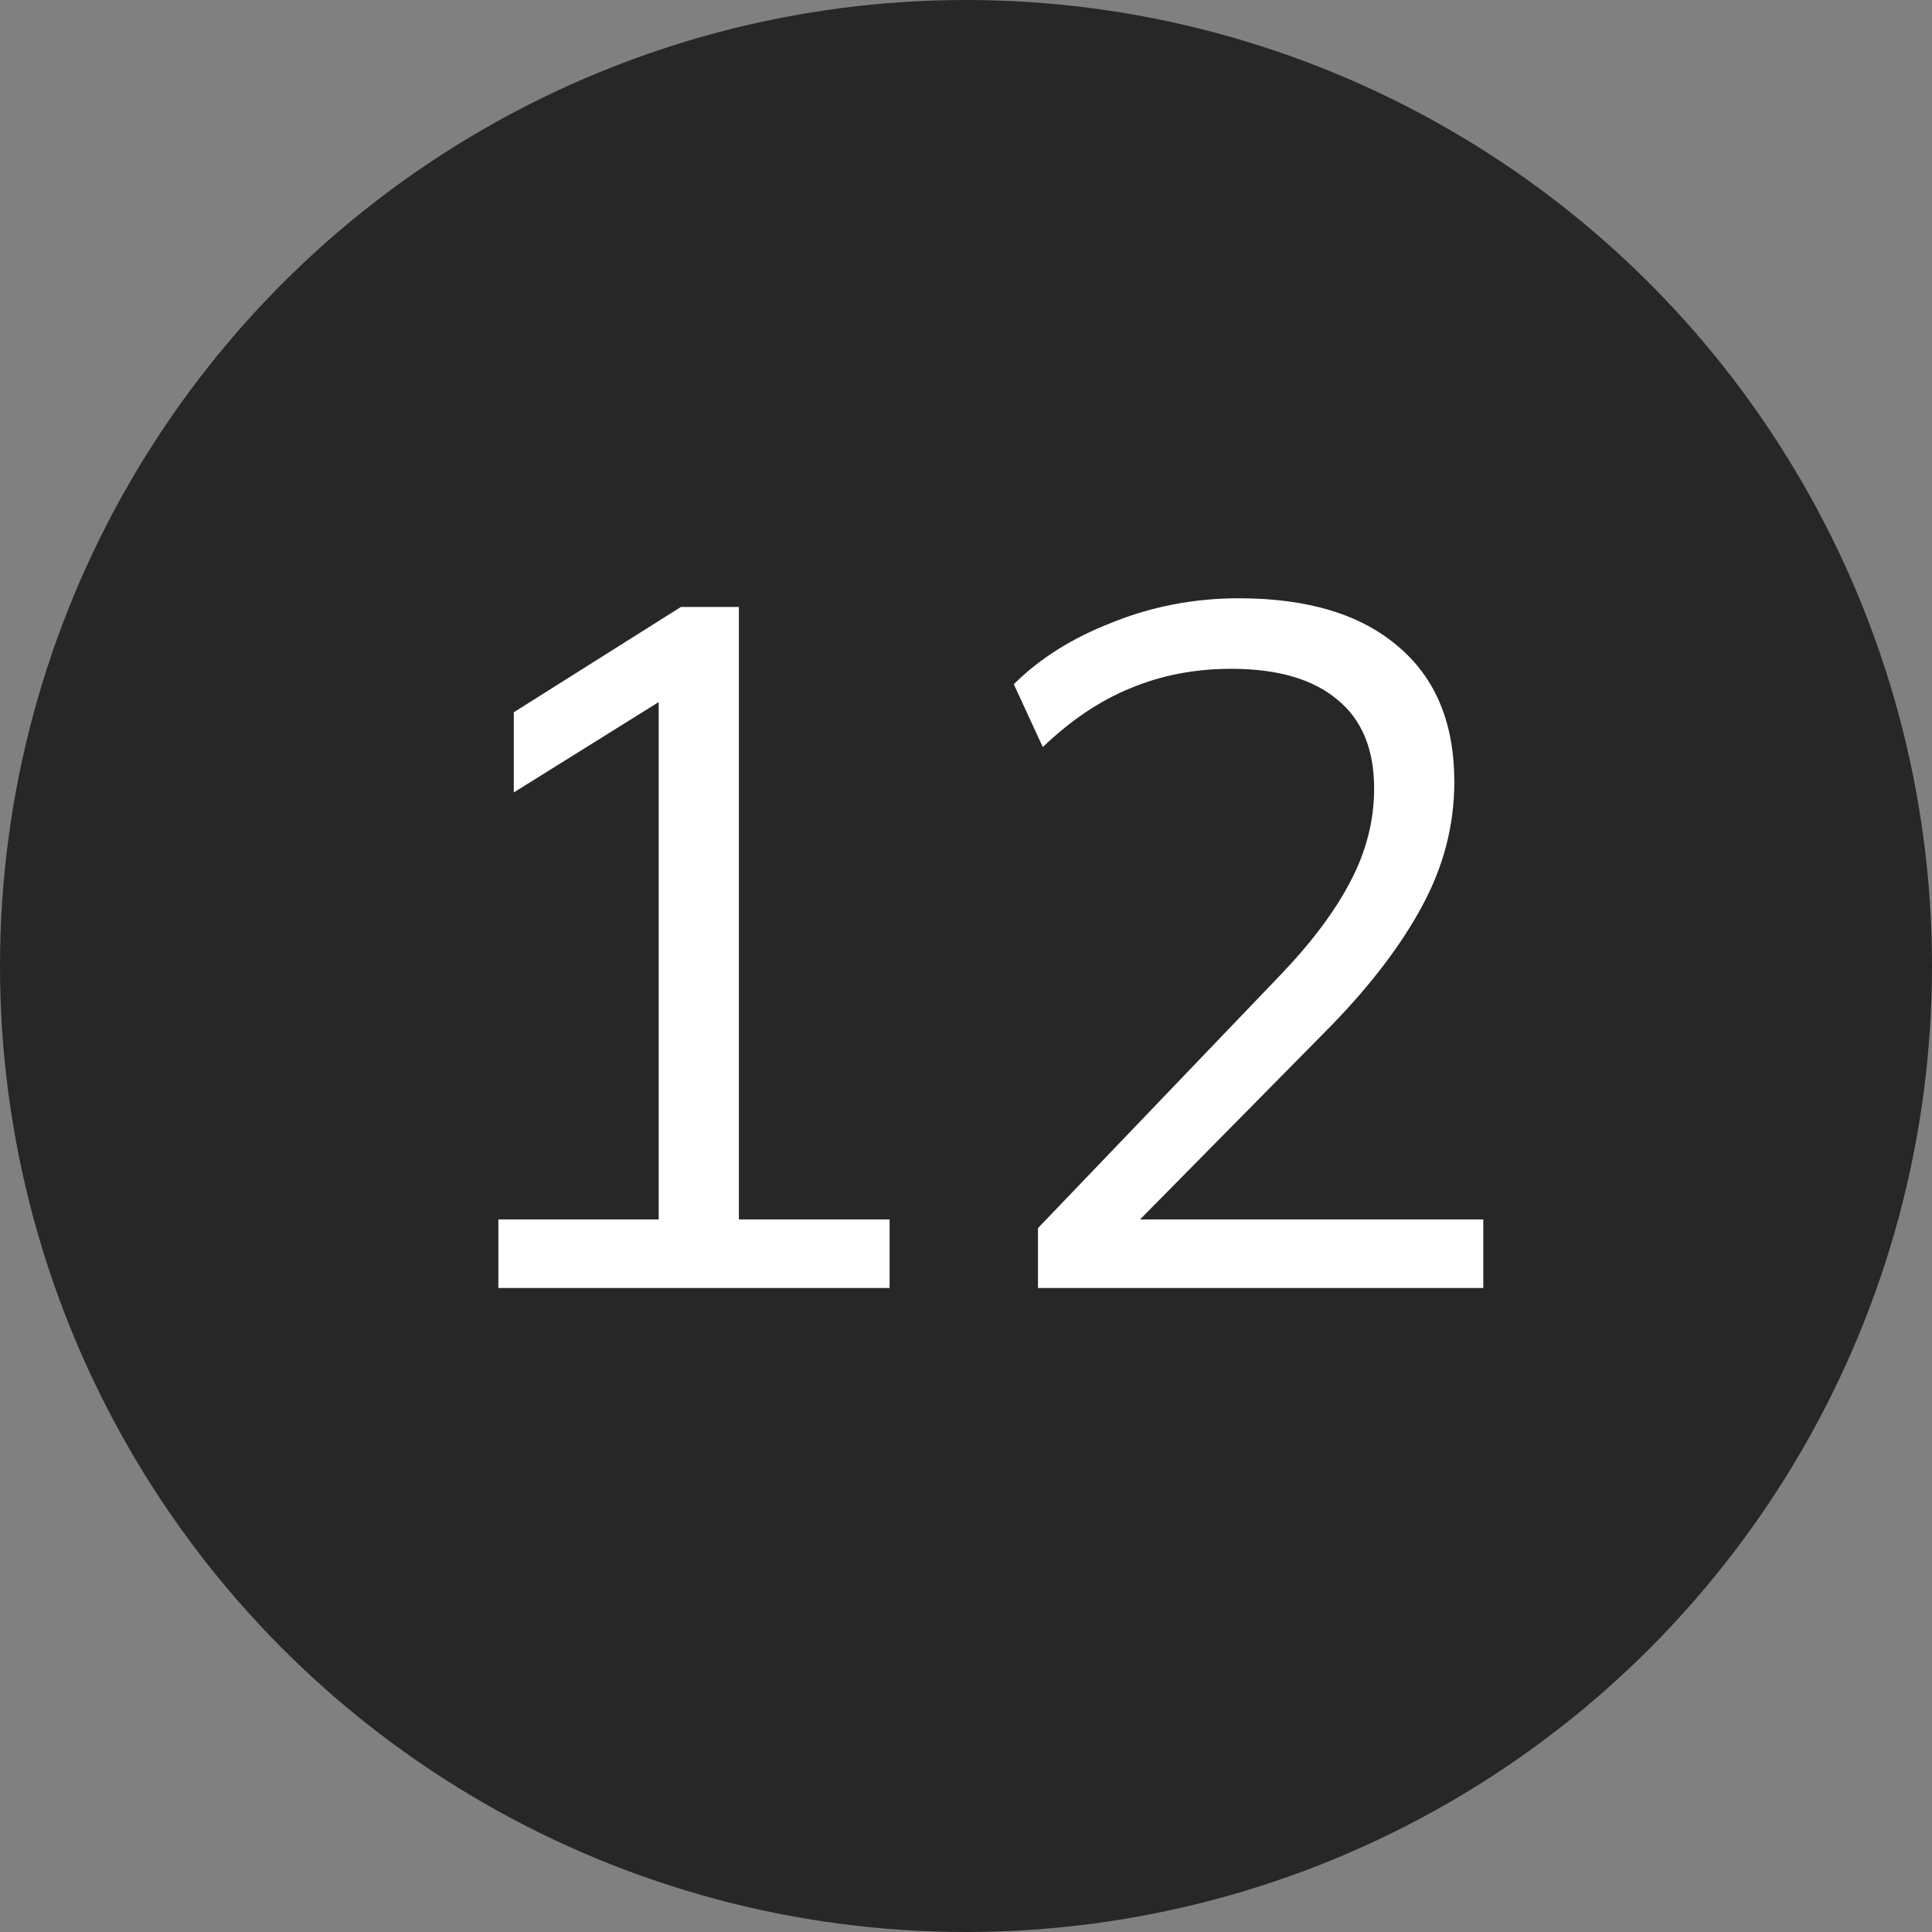
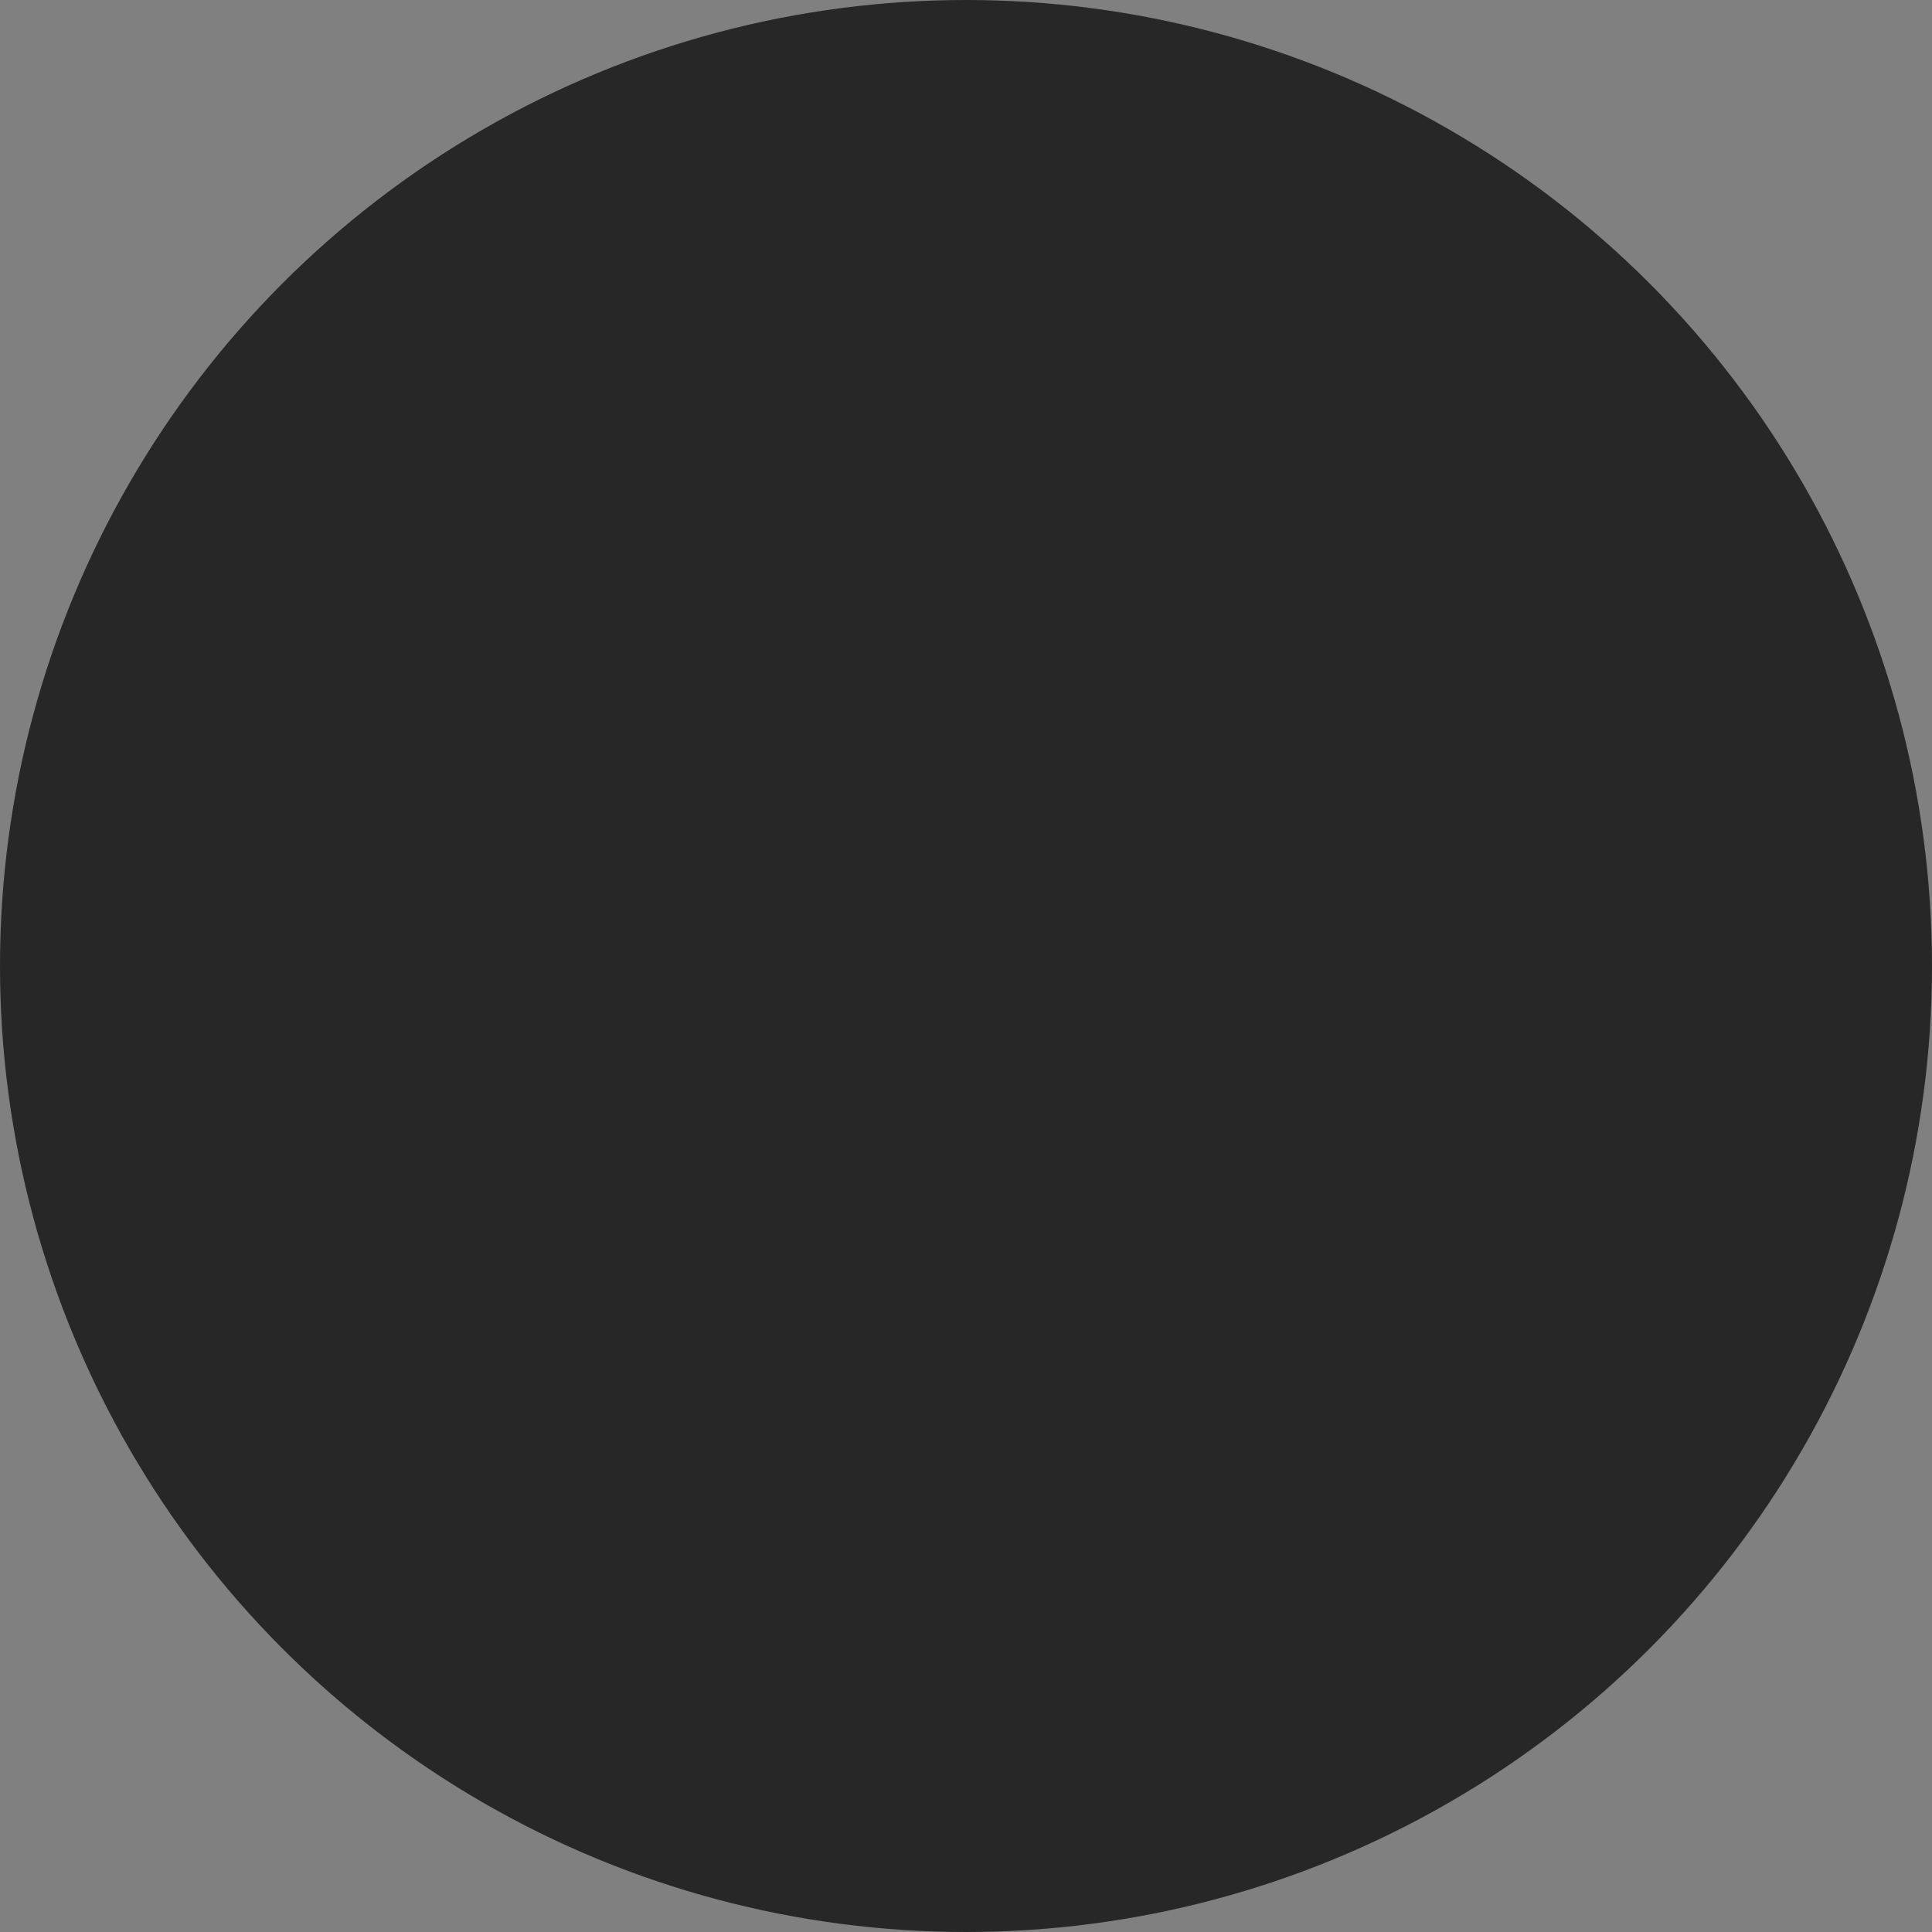
<svg xmlns="http://www.w3.org/2000/svg" width="36" height="36" viewBox="0 0 36 36" fill="none">
  <rect x="0" y="0" width="36" height="36" fill="#808080" stroke="none" />
  <circle cx="18" cy="18" r="18" fill="#272727" />
-   <path d="M9.286 24V22.722H12.274V12.588H13.066L9.574 14.766V13.272L12.688 11.31H13.768V22.722H16.576V24H9.286ZM19.341 24V22.884L23.841 18.186C24.429 17.574 24.867 16.992 25.155 16.44C25.455 15.876 25.605 15.294 25.605 14.694C25.605 13.962 25.377 13.41 24.921 13.038C24.465 12.654 23.805 12.462 22.941 12.462C22.269 12.462 21.645 12.582 21.069 12.822C20.505 13.05 19.959 13.416 19.431 13.92L18.891 12.75C19.371 12.27 19.983 11.886 20.727 11.598C21.471 11.298 22.257 11.148 23.085 11.148C24.369 11.148 25.359 11.448 26.055 12.048C26.751 12.636 27.099 13.476 27.099 14.568C27.099 15.372 26.901 16.14 26.505 16.872C26.121 17.592 25.557 18.336 24.813 19.104L20.835 23.136V22.722H27.639V24H19.341Z" fill="white" />
</svg>